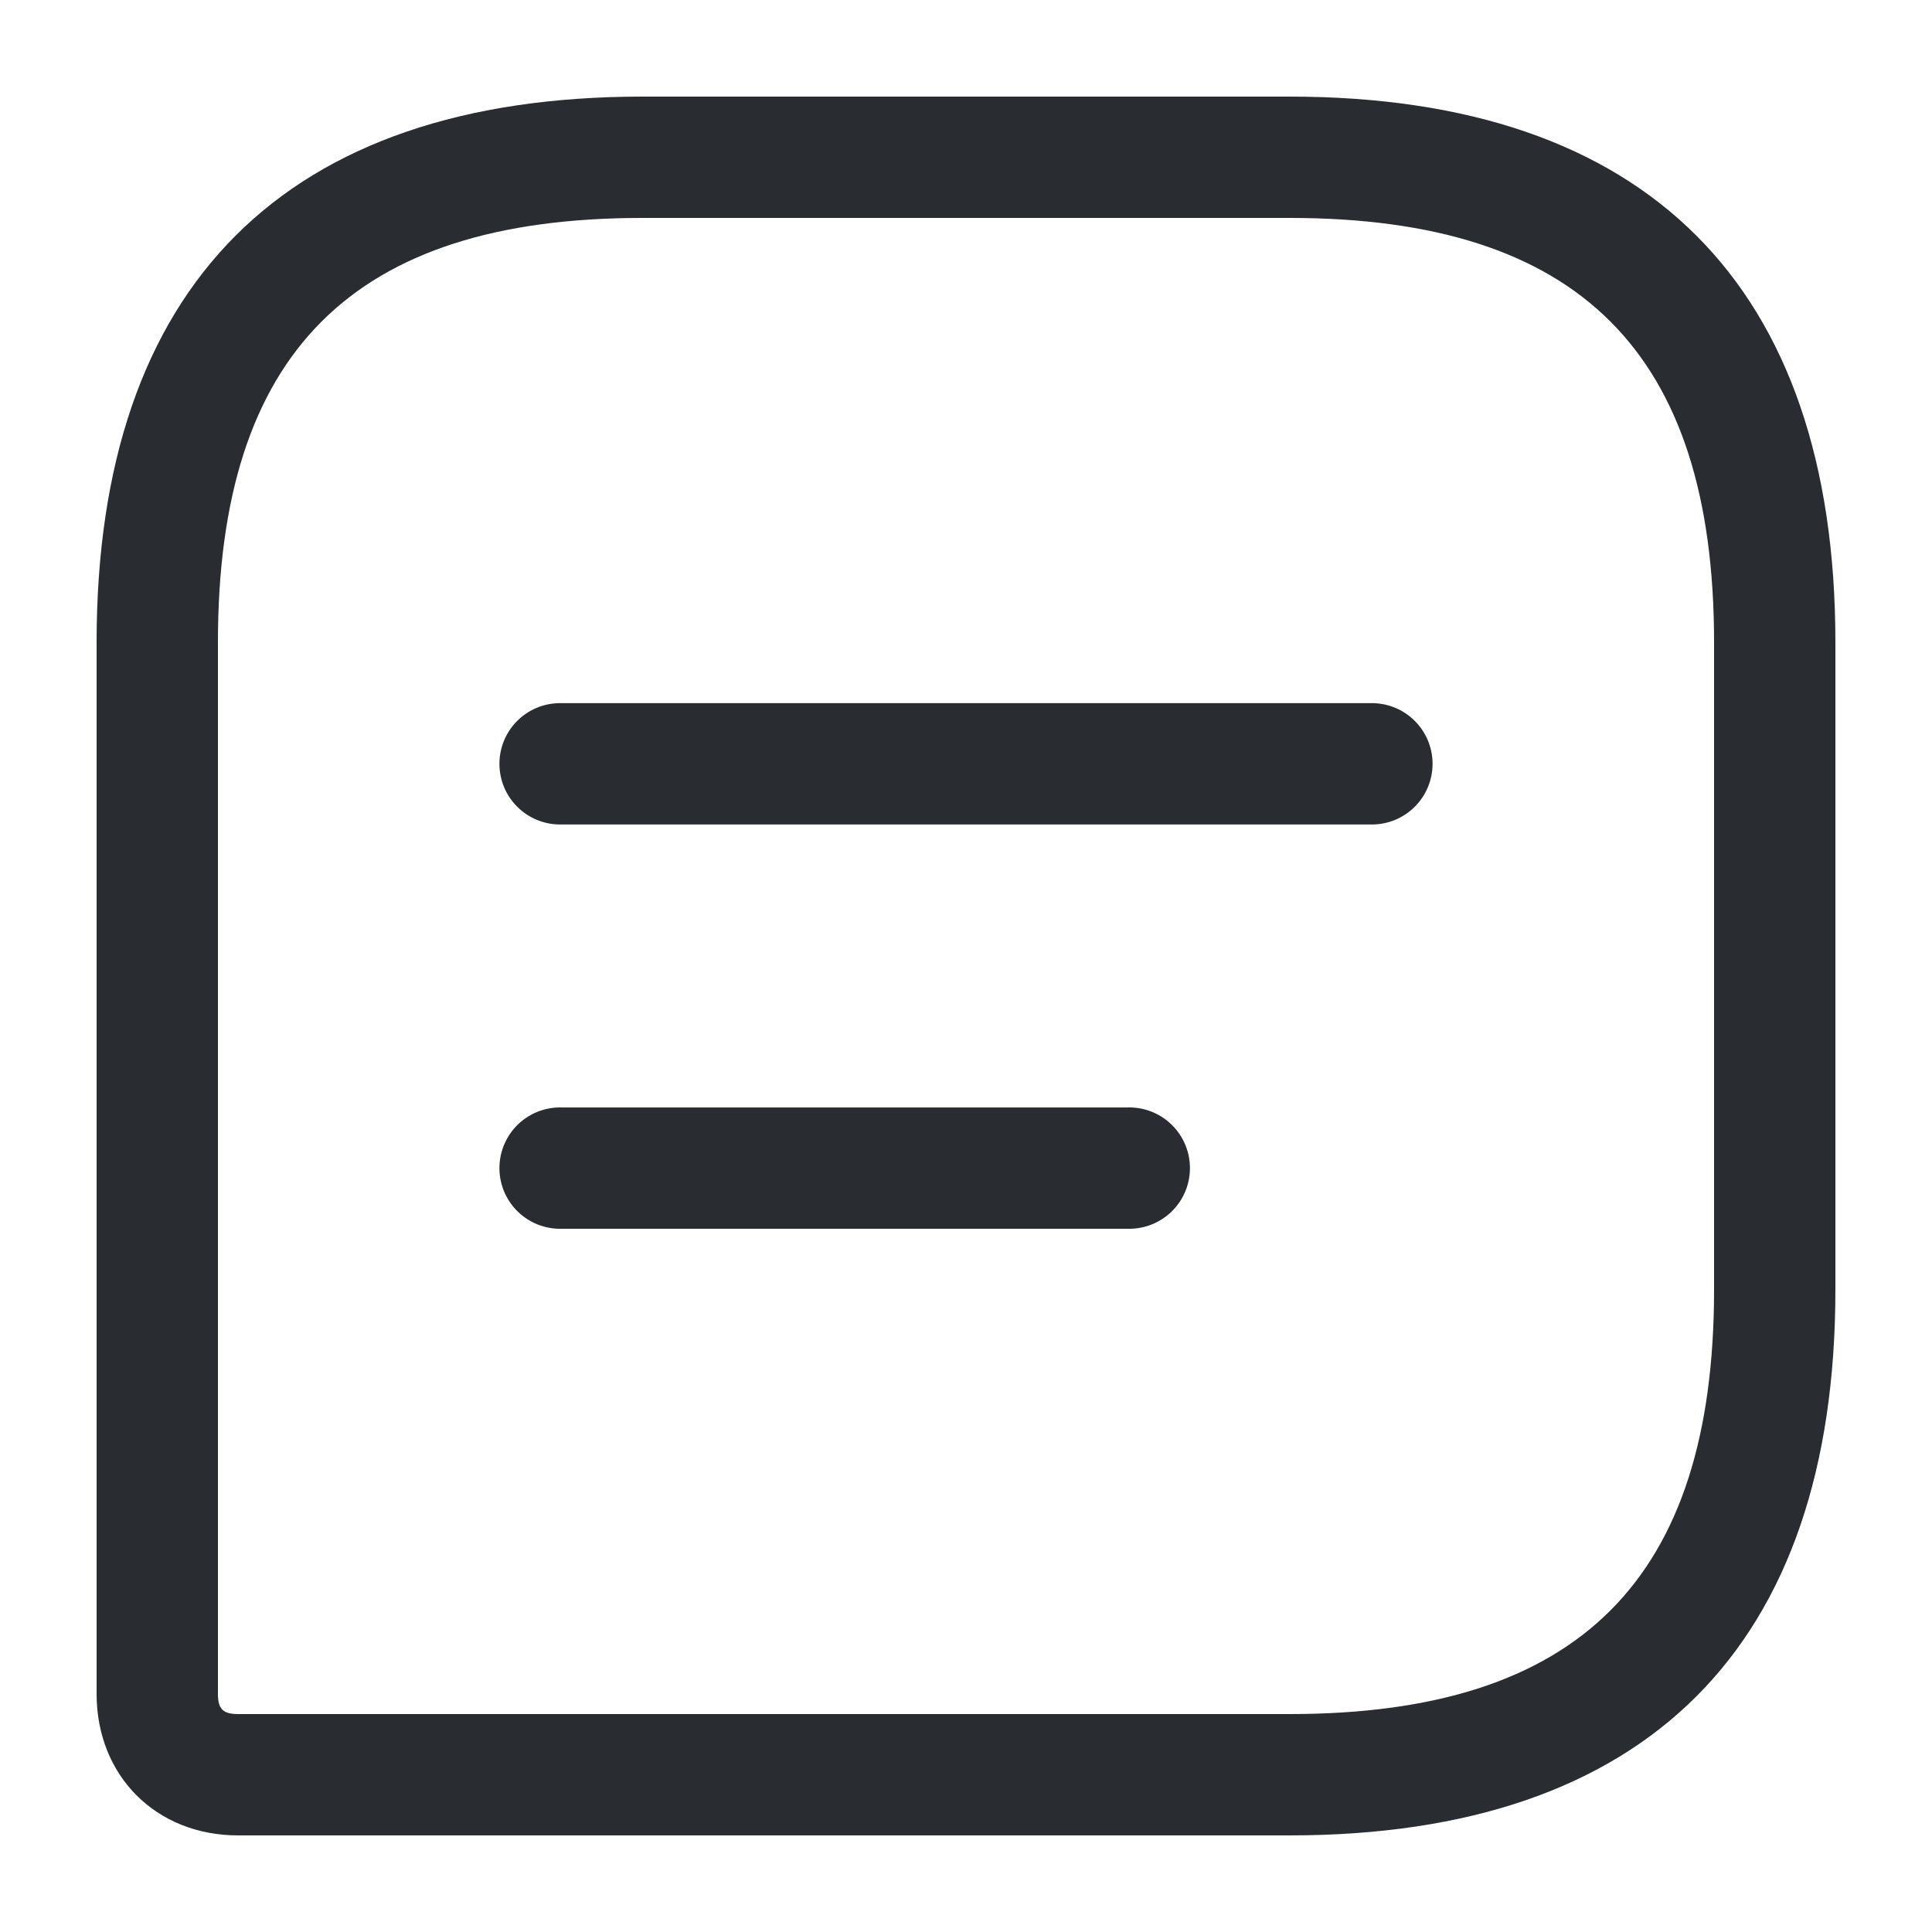
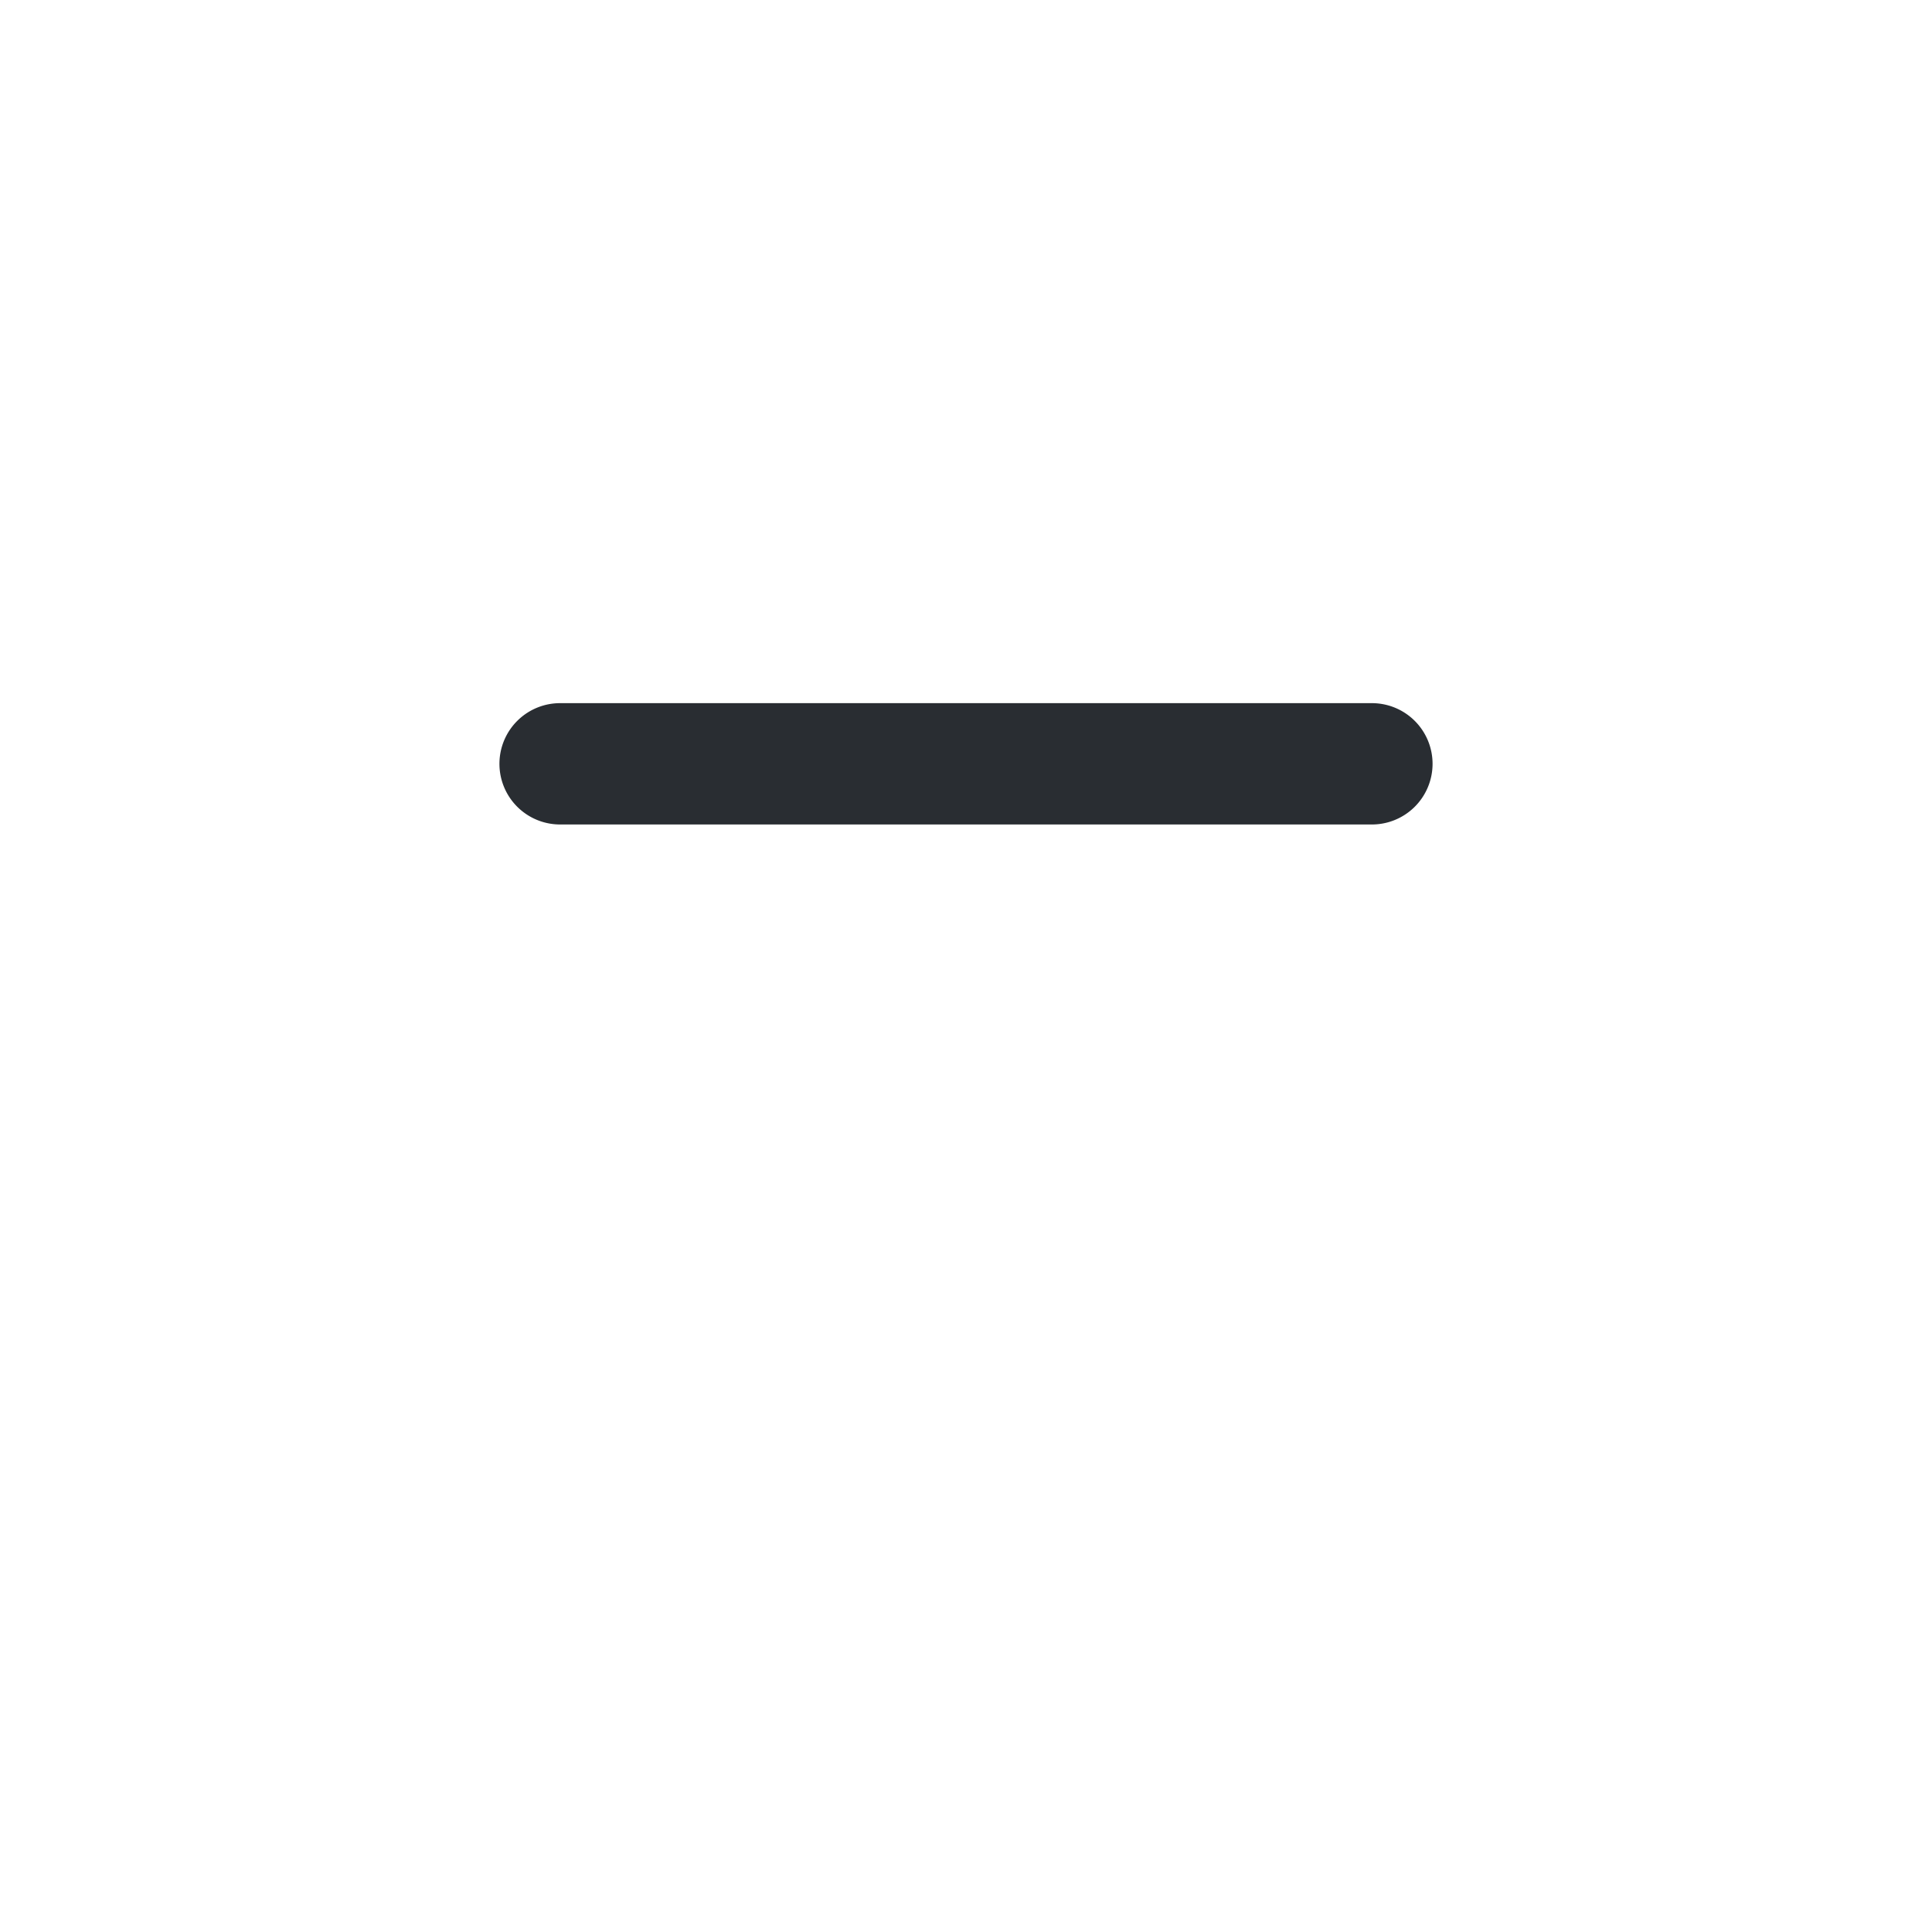
<svg xmlns="http://www.w3.org/2000/svg" id="a3ce4821-7900-42e7-b772-2838e00c0988" data-name="Layer 1" viewBox="0 0 500 500">
  <defs>
    <style>.b231dd30-f542-41a5-9d17-69b4e696be7c{fill:#292d32;}</style>
  </defs>
  <g id="f8a185e5-16f8-497e-95c9-4bc68652ca57" data-name="vuesax/linear/message-text">
    <g id="be0b724c-4007-42d8-a0a0-da51033849ce" data-name="vuesax/linear/message-text_2">
      <g id="b6dbdc9e-6a9d-4dc0-8618-40a7fcff13a7" data-name="message-text">
        <g id="ba3b6219-5a75-428c-bb83-ba2e77744326" data-name="Vector 927">
-           <path class="b231dd30-f542-41a5-9d17-69b4e696be7c" d="M333.72,475H61.63C40.4,475,25,459.6,25,438.37V166.28C25,73.85,73.85,25,166.28,25H333.72C426.15,25,475,73.85,475,166.28V333.72C475,426.15,426.15,475,333.72,475ZM166.28,56.4c-75,0-109.88,34.92-109.88,109.88V438.37c0,3.92,1.31,5.23,5.23,5.23H333.72c75,0,109.88-34.92,109.88-109.88V166.28c0-75-34.92-109.88-109.88-109.88Z" />
-         </g>
+           </g>
        <g id="bbaea5a4-e1e3-41a3-85f2-870ad87aea7c" data-name="Group 113">
          <g id="be1f4d82-90bb-4c2b-97d5-9d4d6823b296" data-name="Vector 928">
            <path class="b231dd30-f542-41a5-9d17-69b4e696be7c" d="M354.65,213.37H145.35a15.7,15.7,0,1,1,0-31.39h209.3a15.7,15.7,0,1,1,0,31.39Z" />
          </g>
          <g id="e6e704c1-a608-472f-871c-7fe027df955c" data-name="Vector 929">
-             <path class="b231dd30-f542-41a5-9d17-69b4e696be7c" d="M291.86,318H145.35a15.7,15.7,0,1,1,0-31.39H291.86a15.7,15.7,0,1,1,0,31.39Z" />
-           </g>
+             </g>
        </g>
      </g>
    </g>
  </g>
</svg>